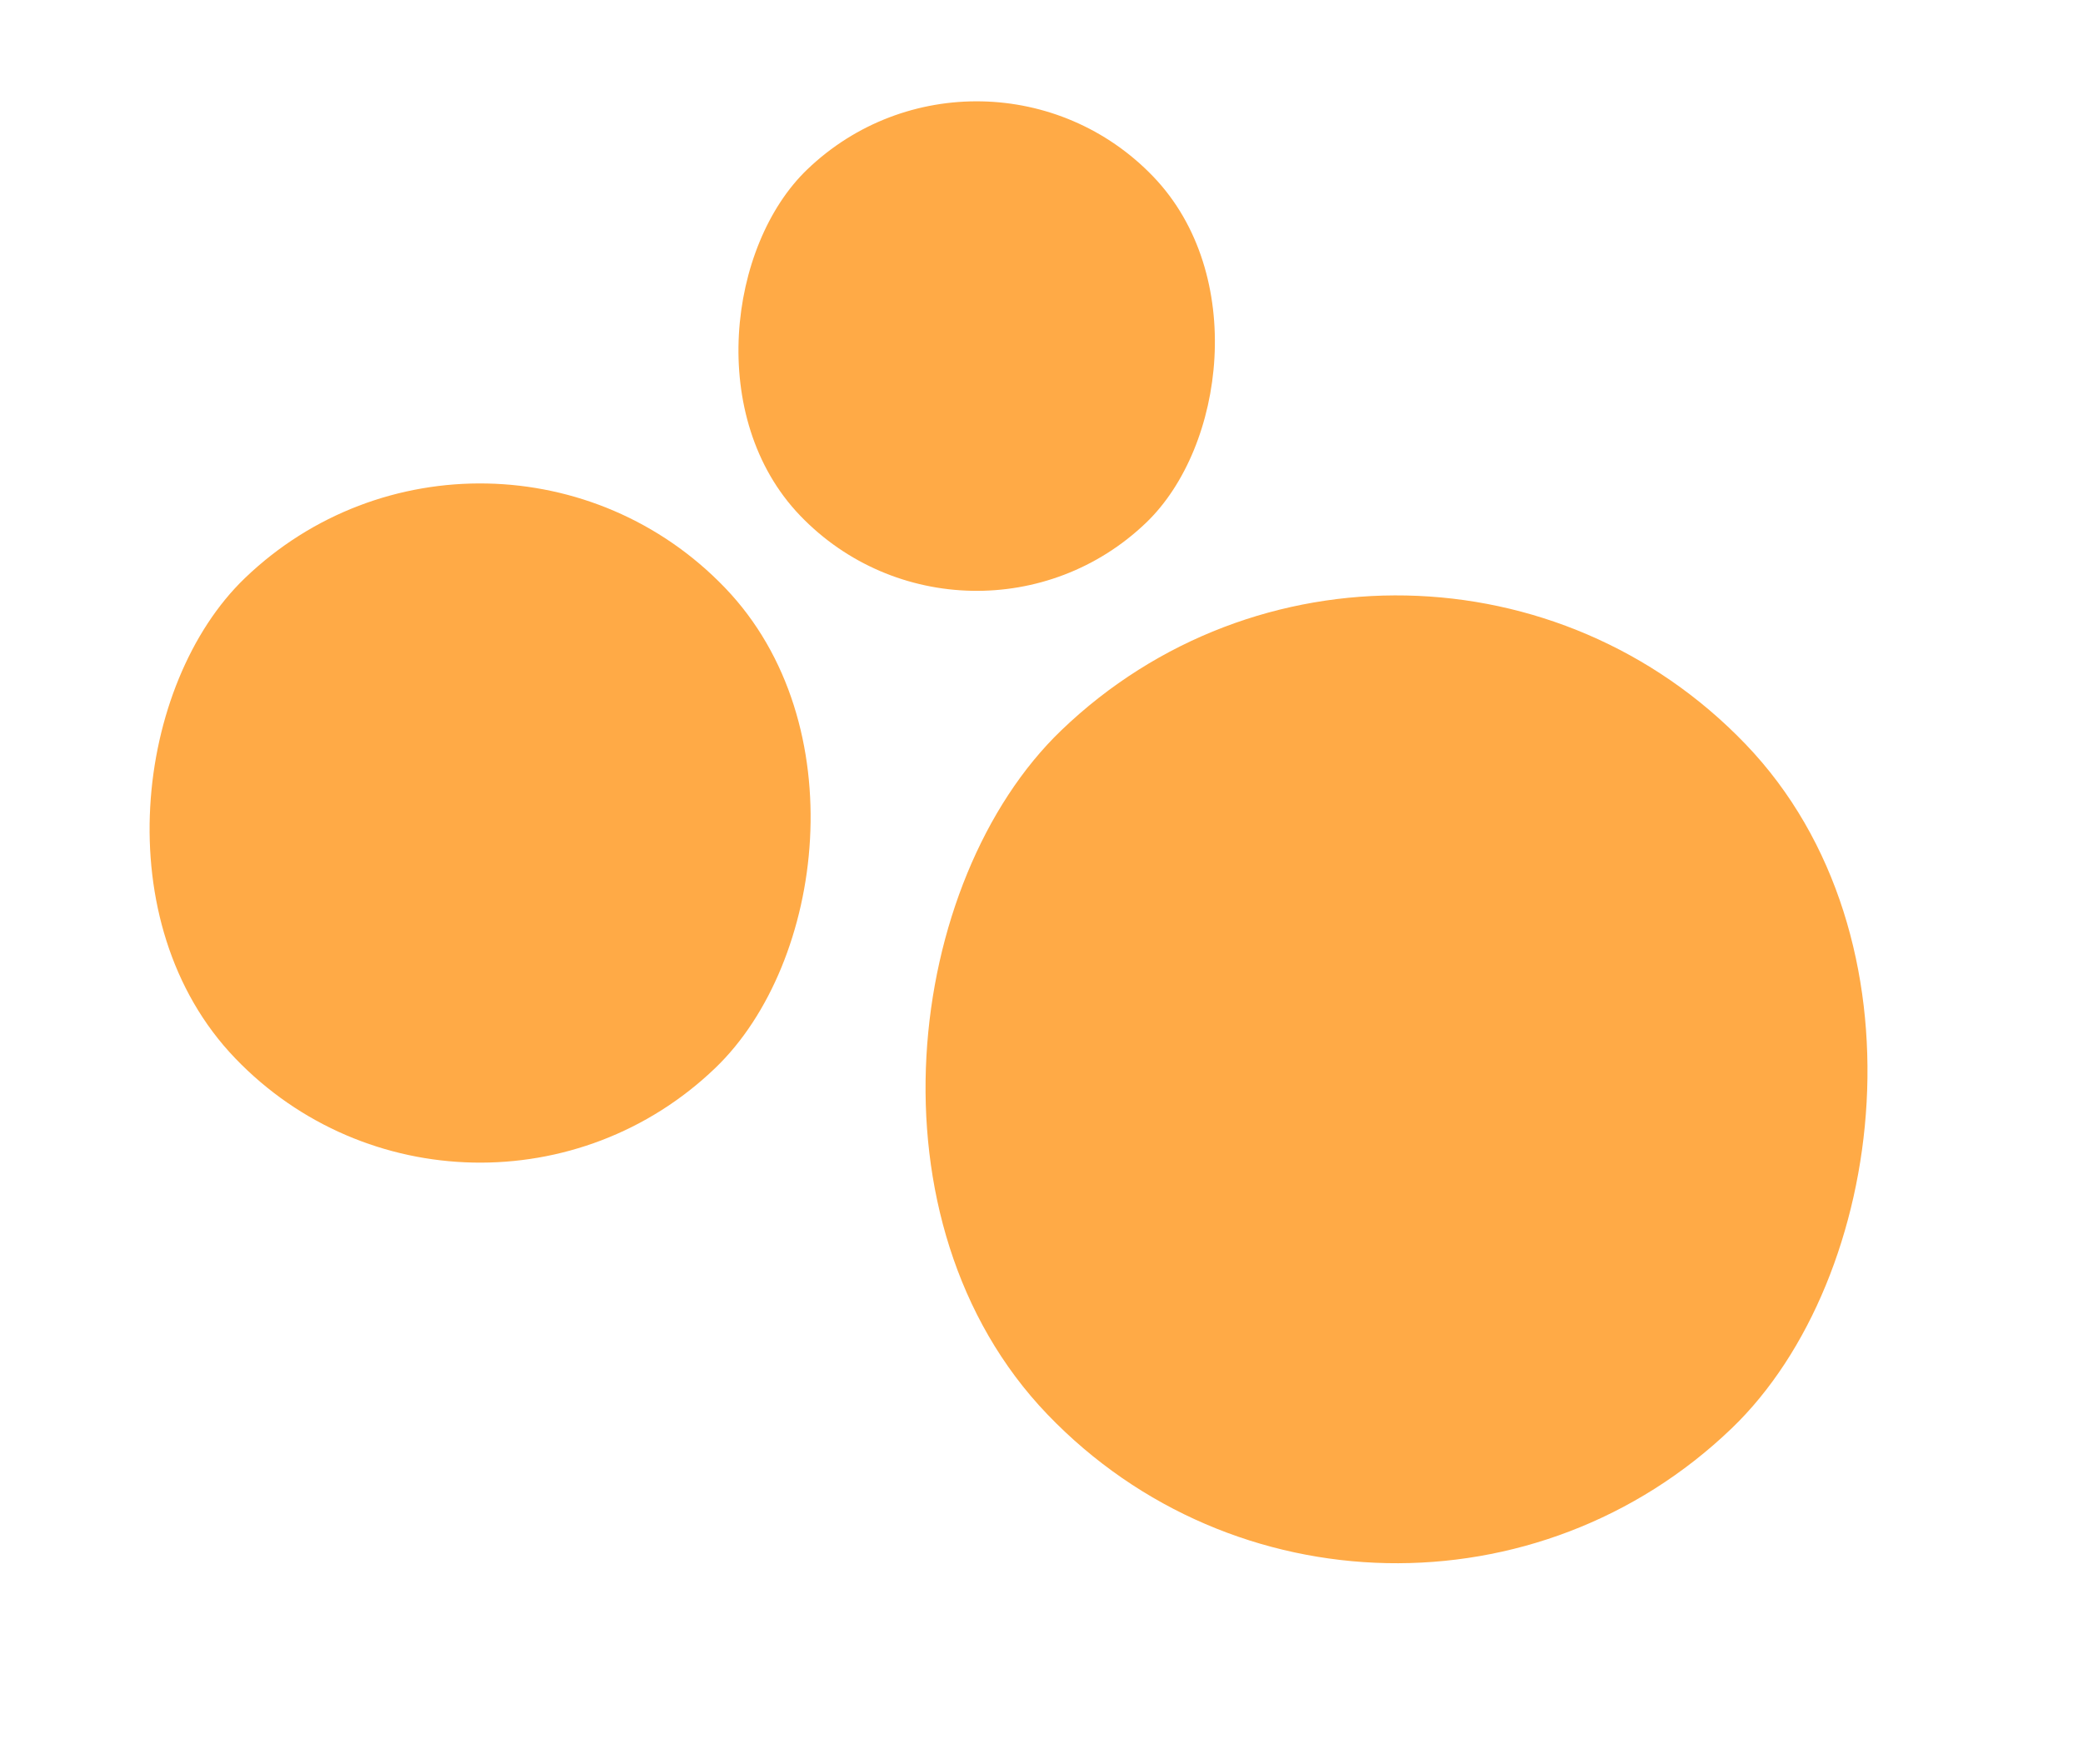
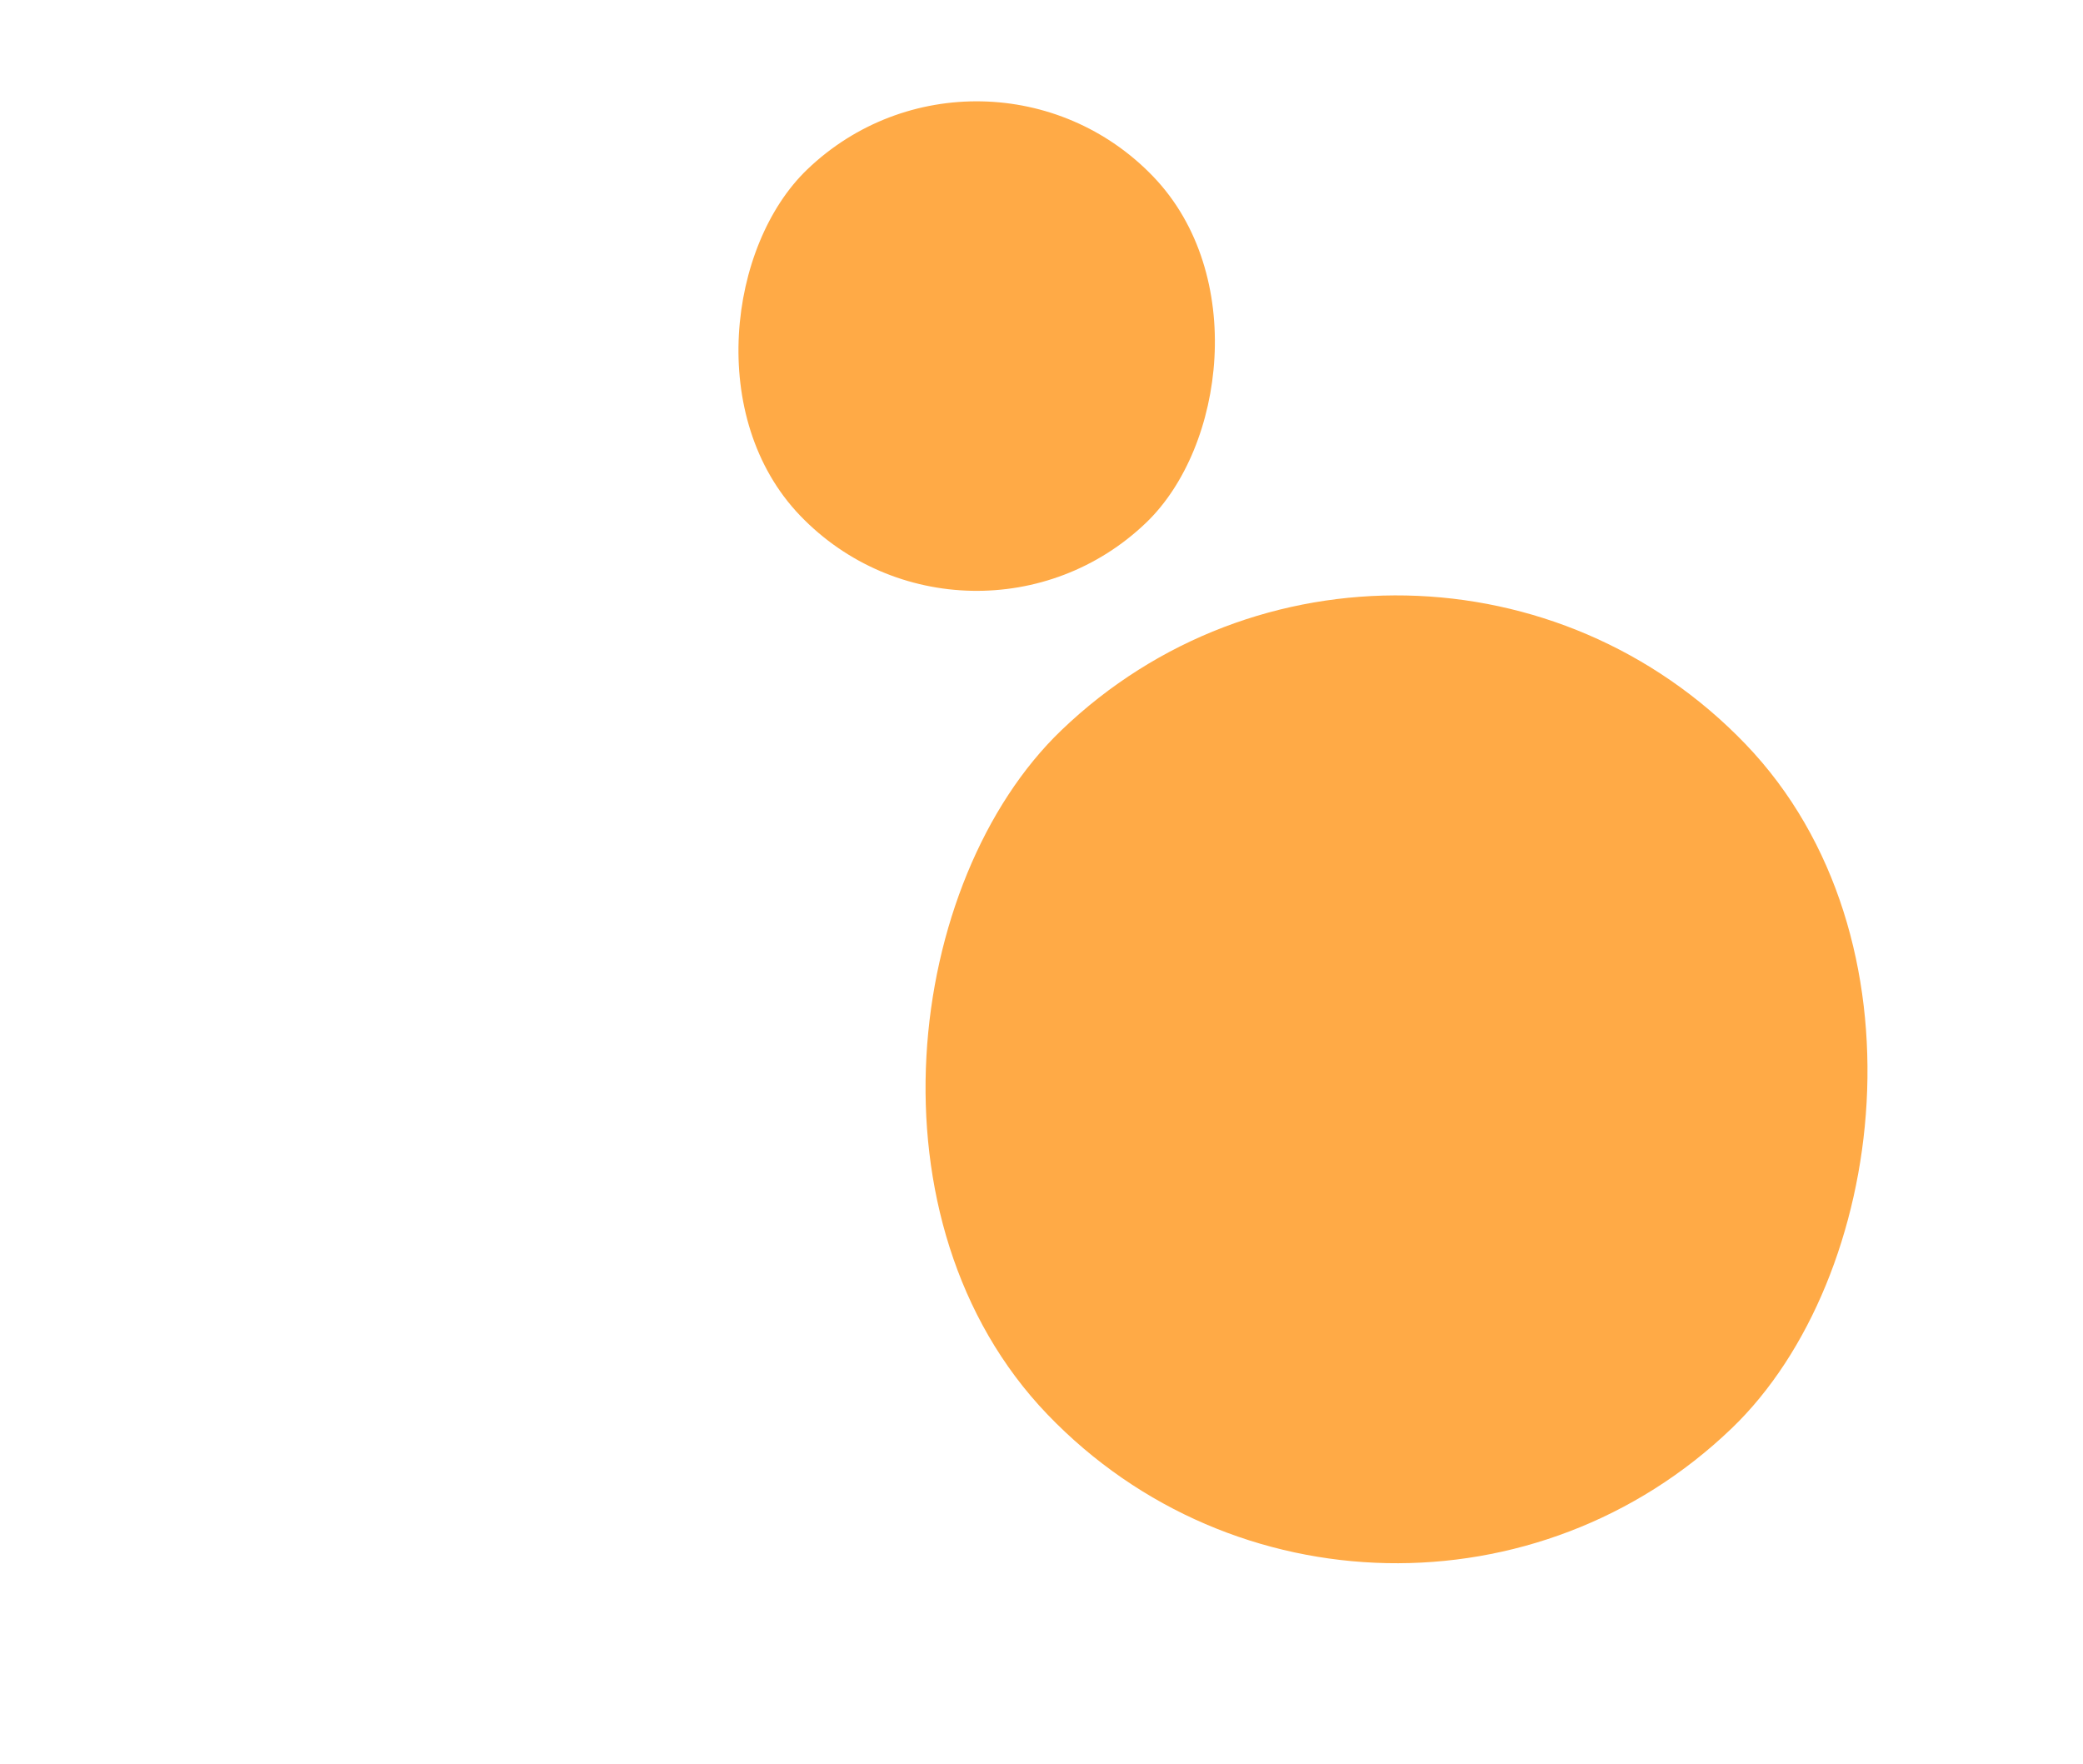
<svg xmlns="http://www.w3.org/2000/svg" width="124" height="105" viewBox="0 0 124 105" fill="none">
  <rect x="83.957" y="23.518" width="57.611" height="57.611" rx="28.806" transform="rotate(46.157 83.957 23.518)" fill="#FFAA46" />
-   <rect x="29.158" y="20.41" width="40.429" height="40.429" rx="20.214" transform="rotate(46.157 29.158 20.41)" fill="#FFAA46" />
  <rect x="58.557" width="29.14" height="29.14" rx="14.57" transform="rotate(46.157 58.557 0)" fill="#FFAA46" />
</svg>